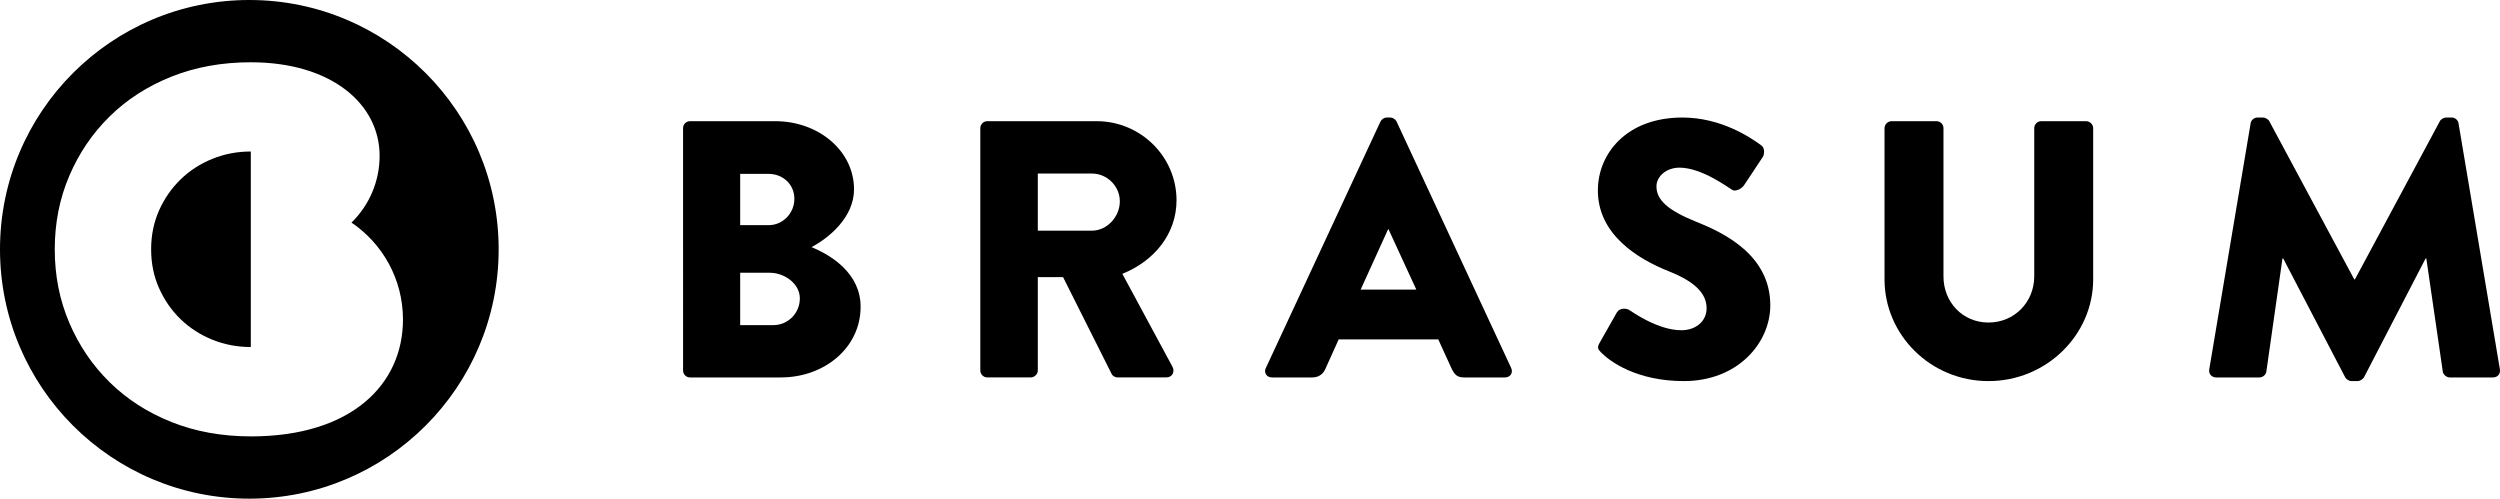
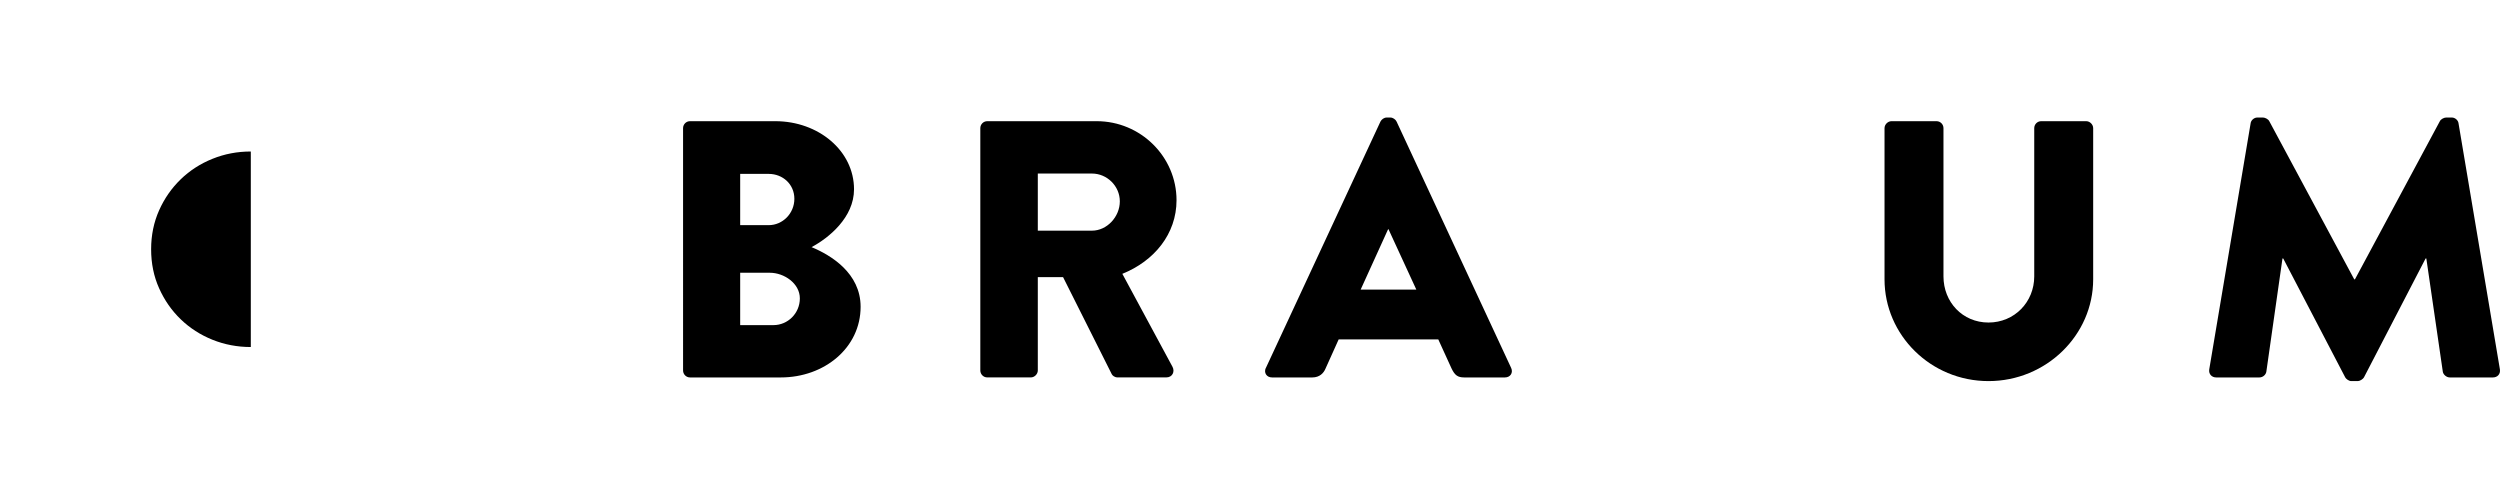
<svg xmlns="http://www.w3.org/2000/svg" id="Layer_2" data-name="Layer 2" viewBox="0 0 794.03 158.38">
  <defs>
    <style>
      .cls-1 {
        fill: #000;
        stroke-width: 0px;
      }
    </style>
  </defs>
  <g>
    <path class="cls-1" d="M57.41,56.94c-2.89,2.79-5.18,6.07-6.87,9.85-1.69,3.78-2.54,7.91-2.54,12.39s.84,8.61,2.54,12.39c1.69,3.78,3.98,7.07,6.87,9.85,2.89,2.79,6.25,4.95,10.08,6.49,3.83,1.54,7.89,2.31,12.17,2.31v-62.1c-4.28,0-8.34.77-12.17,2.32-3.83,1.54-7.19,3.71-10.08,6.49Z" />
-     <path class="cls-1" d="M79.19,0C35.45,0,0,35.45,0,79.19s35.45,79.19,79.19,79.19,79.19-35.45,79.19-79.19S122.92,0,79.19,0ZM79.65,138.6c-9.16,0-17.54-1.52-25.16-4.55-7.61-3.03-14.16-7.24-19.63-12.62-5.48-5.37-9.76-11.67-12.84-18.88-3.09-7.22-4.63-15-4.63-23.36s1.54-16.15,4.63-23.36c3.08-7.21,7.36-13.51,12.84-18.88,5.47-5.38,12.02-9.58,19.63-12.62,7.61-3.03,16-4.55,25.16-4.55h0c25.69,0,40.92,13.3,40.92,29.71,0,8.31-3.42,15.82-8.93,21.21,9.87,6.67,16.35,17.97,16.35,30.78,0,20.51-16.21,37.13-48.34,37.13Z" />
  </g>
  <g>
    <path class="cls-1" d="M216.95,40.7c0-1.16.93-2.21,2.21-2.21h27.09c13.72,0,25,9.42,25,21.63,0,8.95-8.02,15.46-13.49,18.37,6.16,2.56,15.58,8.25,15.58,18.95,0,13.02-11.51,22.44-25.35,22.44h-28.83c-1.28,0-2.21-1.05-2.21-2.21V40.7ZM244.16,71.51c4.42,0,8.14-3.72,8.14-8.37s-3.72-7.91-8.14-7.91h-9.07v16.28h9.07ZM245.67,103.26c4.53,0,8.37-3.72,8.37-8.49s-5-8.14-9.53-8.14h-9.42v16.63h10.58Z" />
    <path class="cls-1" d="M311.36,40.7c0-1.16.93-2.21,2.21-2.21h34.76c13.95,0,25.35,11.28,25.35,25.11,0,10.7-7.09,19.3-17.21,23.37l15.93,29.53c.81,1.51,0,3.37-1.98,3.37h-15.46c-.93,0-1.63-.58-1.86-1.05l-15.46-30.81h-8.02v29.65c0,1.16-1.05,2.21-2.21,2.21h-13.84c-1.28,0-2.21-1.05-2.21-2.21V40.7ZM346.83,73.26c4.77,0,8.84-4.42,8.84-9.3s-4.07-8.84-8.84-8.84h-17.21v18.14h17.21Z" />
    <path class="cls-1" d="M402.06,116.86l36.39-78.25c.35-.7,1.16-1.28,1.98-1.28h1.16c.82,0,1.63.58,1.98,1.28l36.39,78.25c.7,1.51-.23,3.02-1.98,3.02h-12.91c-2.09,0-3.02-.7-4.07-2.91l-4.19-9.18h-31.63l-4.19,9.3c-.58,1.4-1.86,2.79-4.19,2.79h-12.79c-1.74,0-2.67-1.51-1.98-3.02ZM449.84,91.98l-8.84-19.18h-.12l-8.72,19.18h17.67Z" />
-     <path class="cls-1" d="M508.09,108.84l5.47-9.65c.93-1.51,3.14-1.28,3.95-.7.46.23,8.84,6.4,16.51,6.4,4.65,0,8.02-2.91,8.02-6.98,0-4.88-4.07-8.6-11.98-11.74-10-3.95-22.56-11.74-22.56-25.7,0-11.51,8.95-23.14,26.86-23.14,12.09,0,21.39,6.16,24.88,8.72,1.4.81,1.16,2.91.7,3.72l-5.93,8.95c-.81,1.28-2.91,2.33-3.95,1.51-1.05-.58-9.53-6.98-16.63-6.98-4.19,0-7.32,2.79-7.32,5.93,0,4.3,3.49,7.56,12.67,11.28,9.07,3.6,23.49,10.7,23.49,26.51,0,11.98-10.35,24.07-27.44,24.07-15.11,0-23.49-6.28-26.16-8.95-1.16-1.16-1.51-1.63-.58-3.26Z" />
    <path class="cls-1" d="M598.55,40.7c0-1.16,1.05-2.21,2.21-2.21h14.3c1.28,0,2.21,1.05,2.21,2.21v47.09c0,8.14,6.05,14.65,14.3,14.65s14.53-6.51,14.53-14.65v-47.09c0-1.16.93-2.21,2.21-2.21h14.3c1.16,0,2.21,1.05,2.21,2.21v48.02c0,17.67-14.88,32.32-33.25,32.32s-33.02-14.65-33.02-32.32v-48.02Z" />
    <path class="cls-1" d="M714.82,39.19c.12-1.05,1.16-1.86,2.09-1.86h1.86c.58,0,1.63.46,1.98,1.16l26.98,50.23h.23l26.97-50.23c.35-.7,1.39-1.16,1.98-1.16h1.86c.93,0,1.98.81,2.09,1.86l13.14,78.13c.23,1.51-.81,2.56-2.21,2.56h-13.72c-1.05,0-2.09-.93-2.21-1.86l-5.23-35.93h-.23l-19.53,37.67c-.35.7-1.4,1.28-1.98,1.28h-2.09c-.7,0-1.63-.58-1.98-1.28l-19.65-37.67h-.23l-5.12,35.93c-.12.93-1.05,1.86-2.21,1.86h-13.72c-1.39,0-2.44-1.05-2.21-2.56l13.14-78.13Z" />
  </g>
</svg>